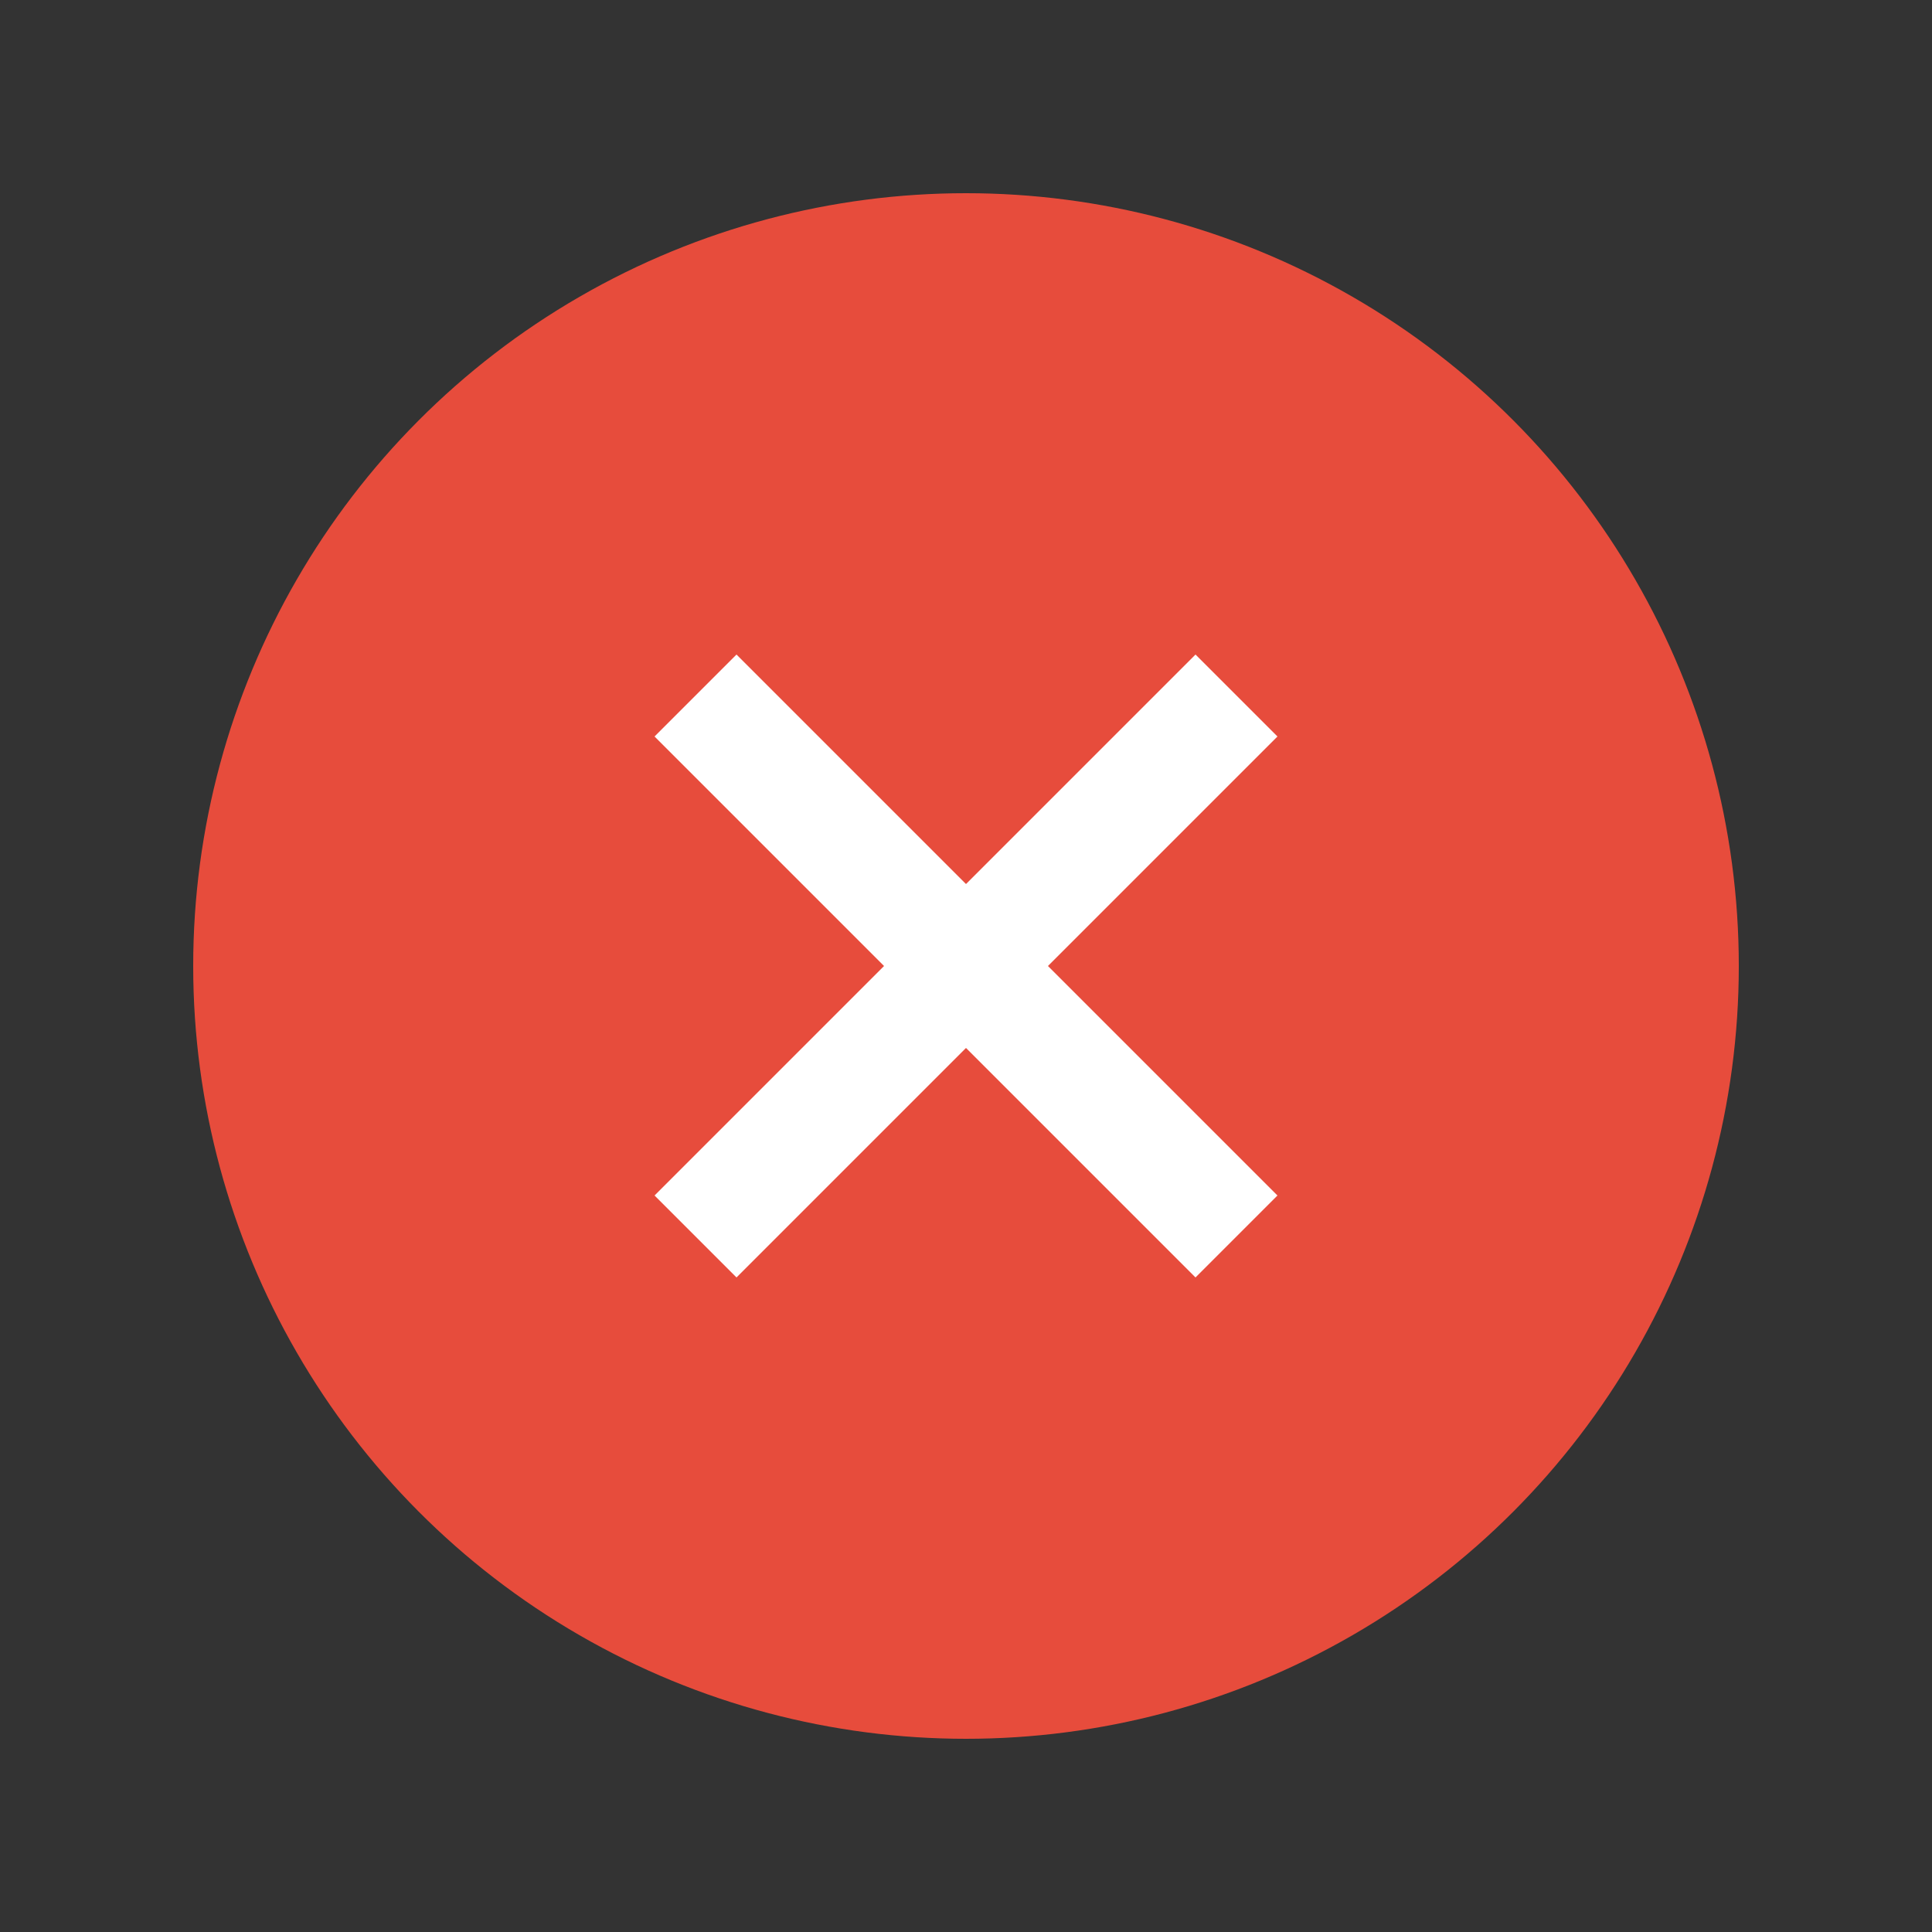
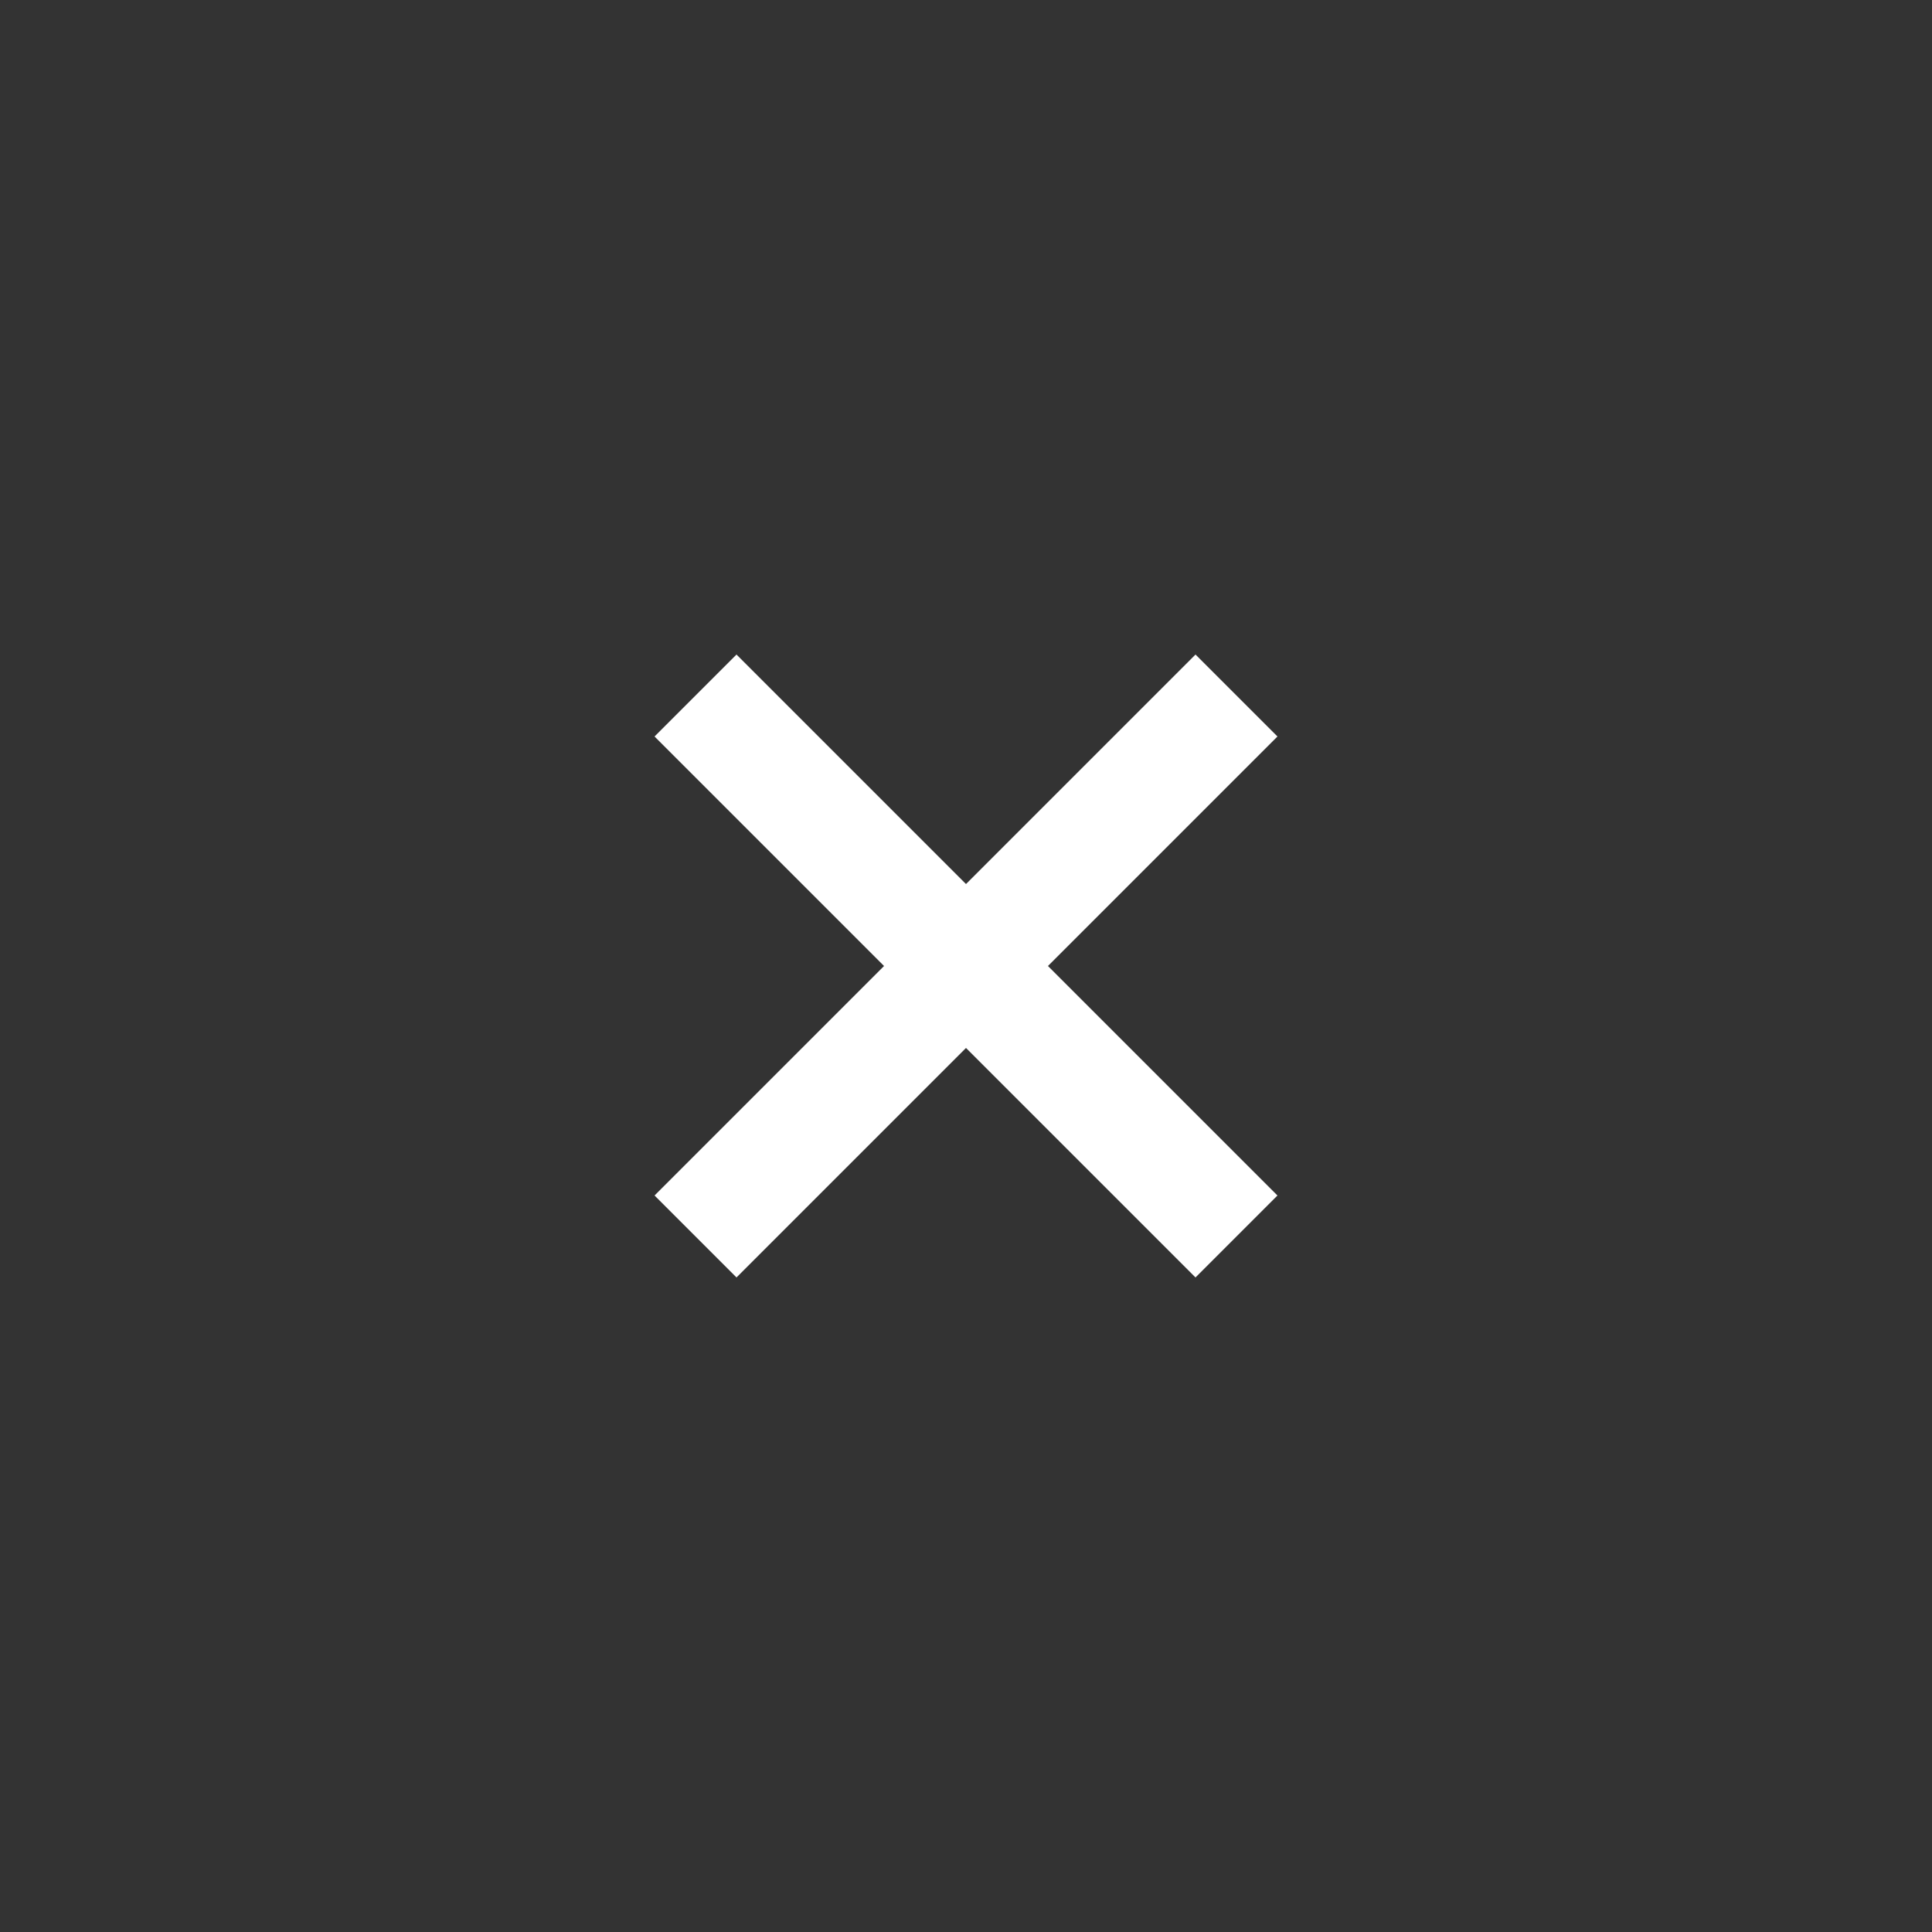
<svg xmlns="http://www.w3.org/2000/svg" viewBox="0 0 50 50" width="50" height="50">
  <rect x="0" y="0" width="50" height="50" fill="#333333" stroke="none" />
  <style>
    .bg { fill: #e74c3c; }
    .x { fill: white; }
  </style>
-   <circle class="bg" cx="25" cy="25" r="20" />
  <path class="x" d="M18 18 L32 32 M32 18 L18 32" stroke="white" stroke-width="3" fill="none" />
</svg>